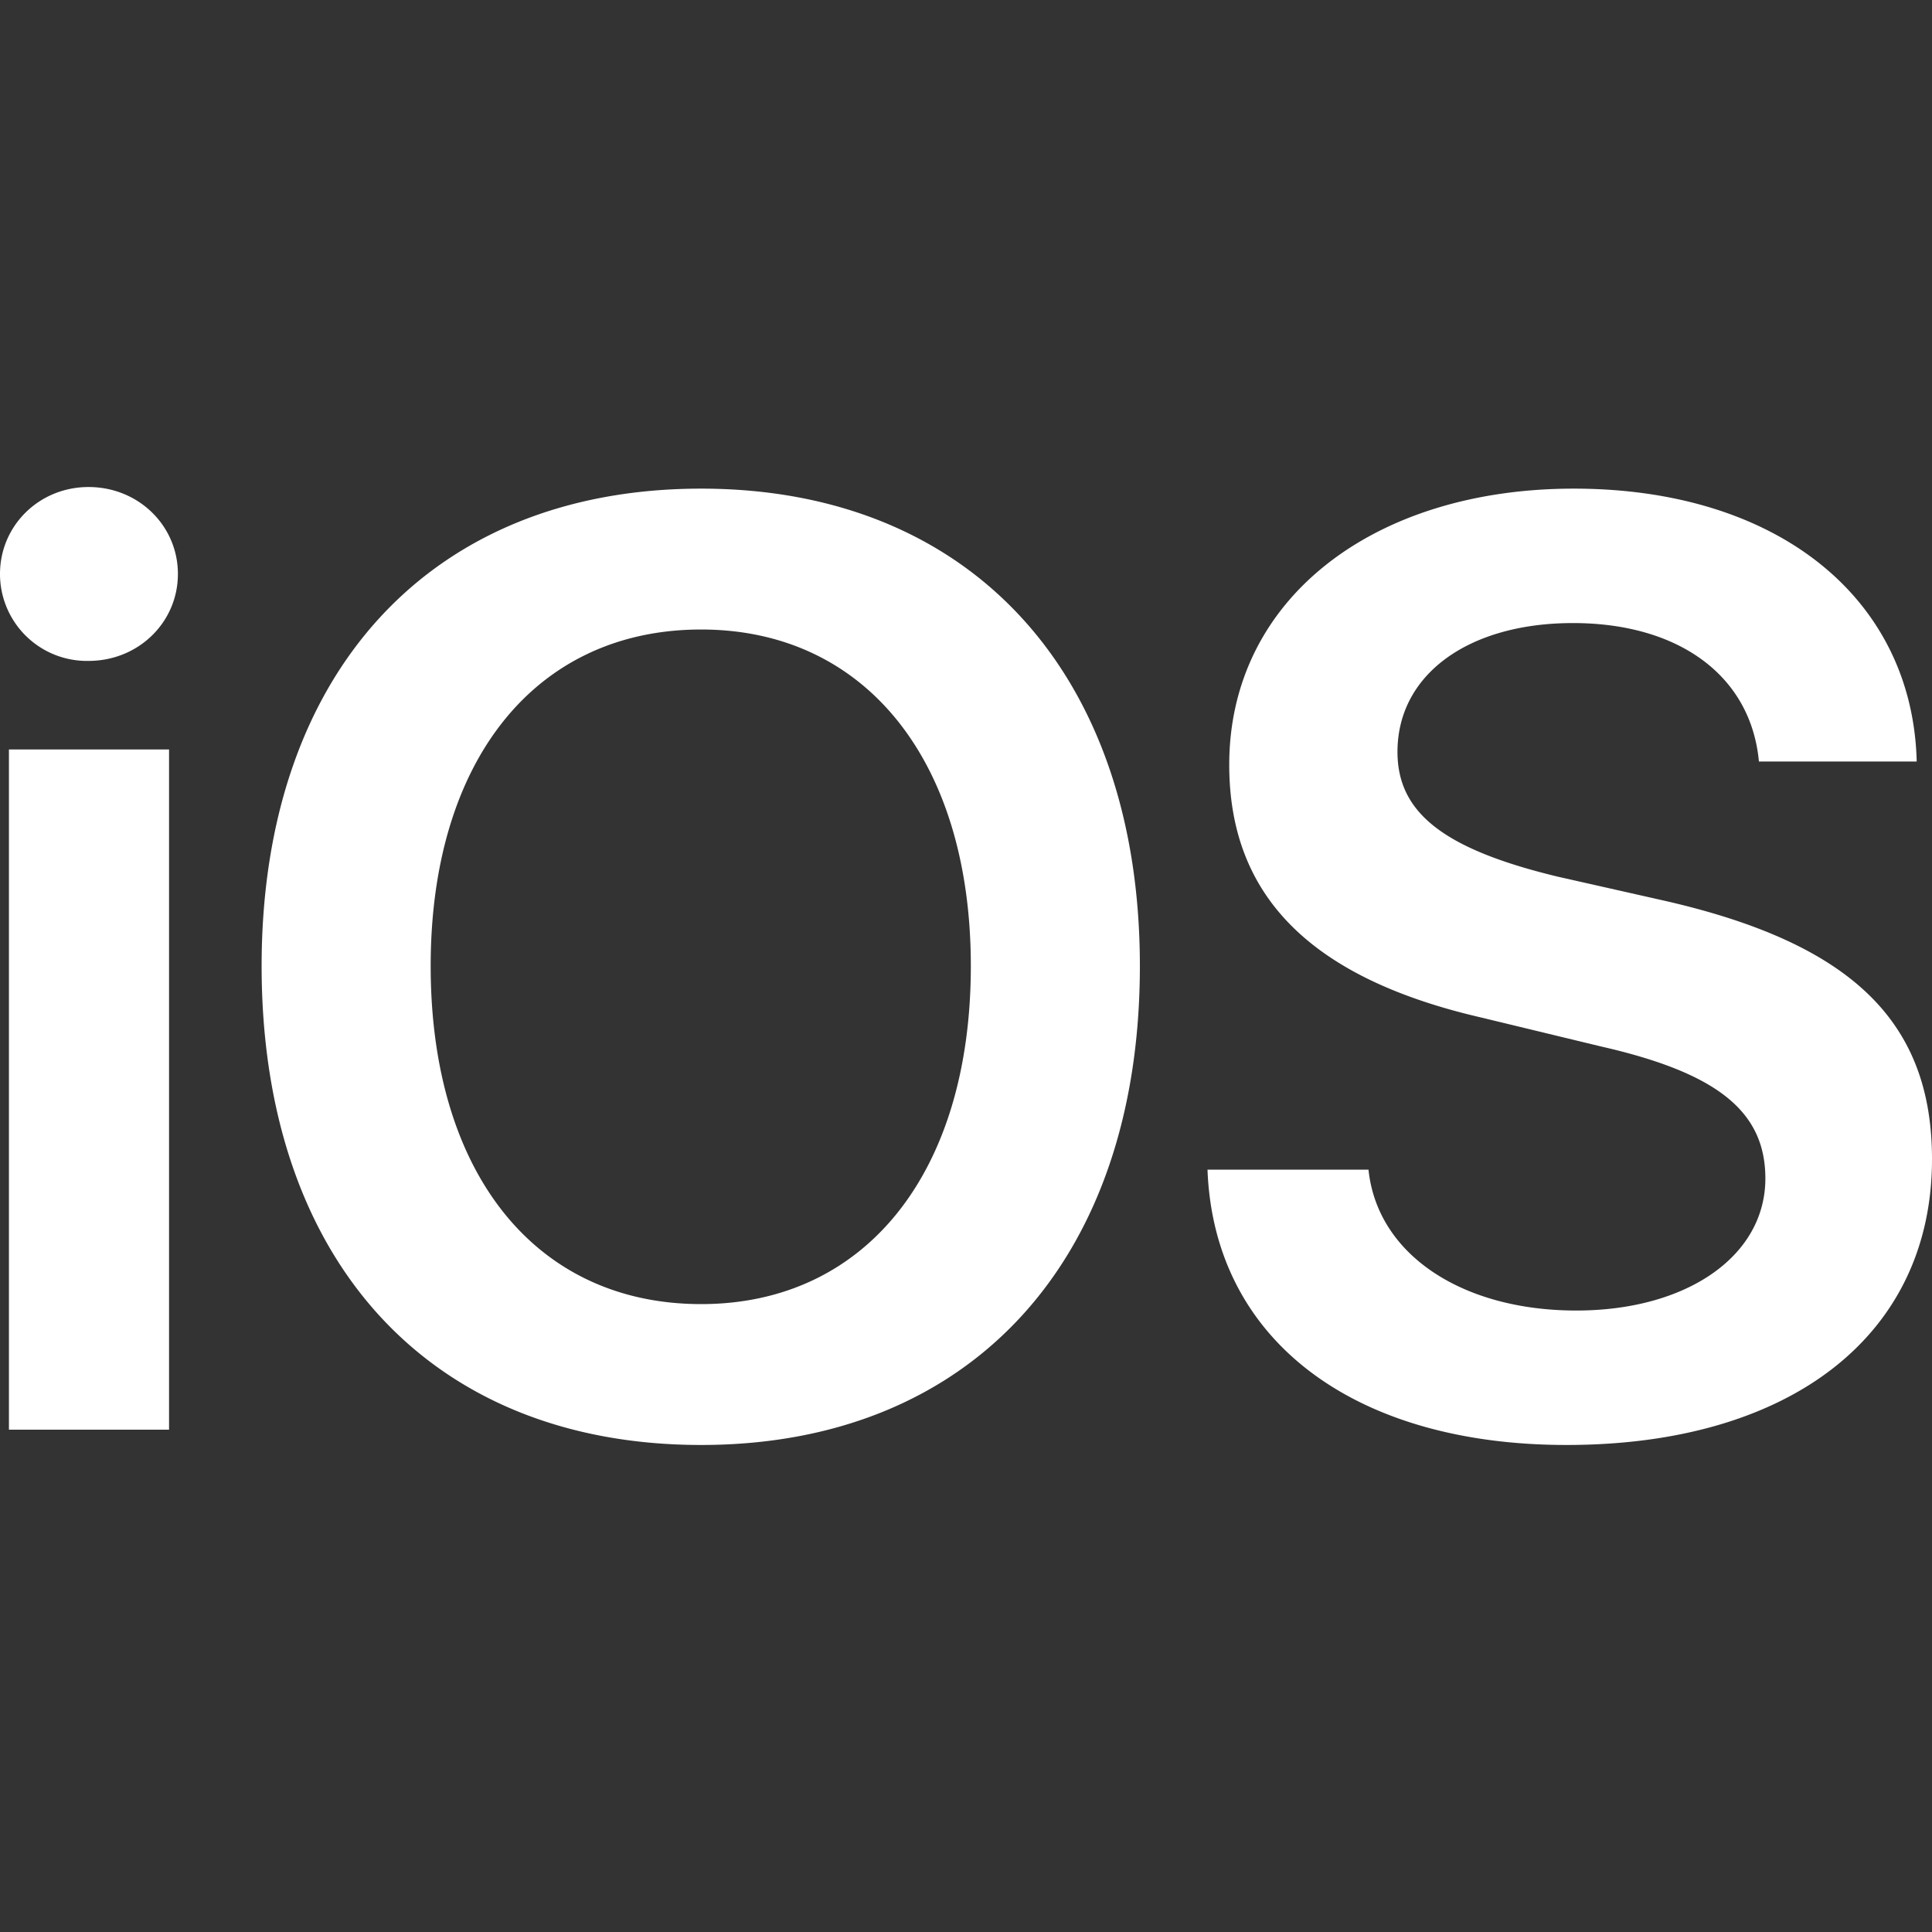
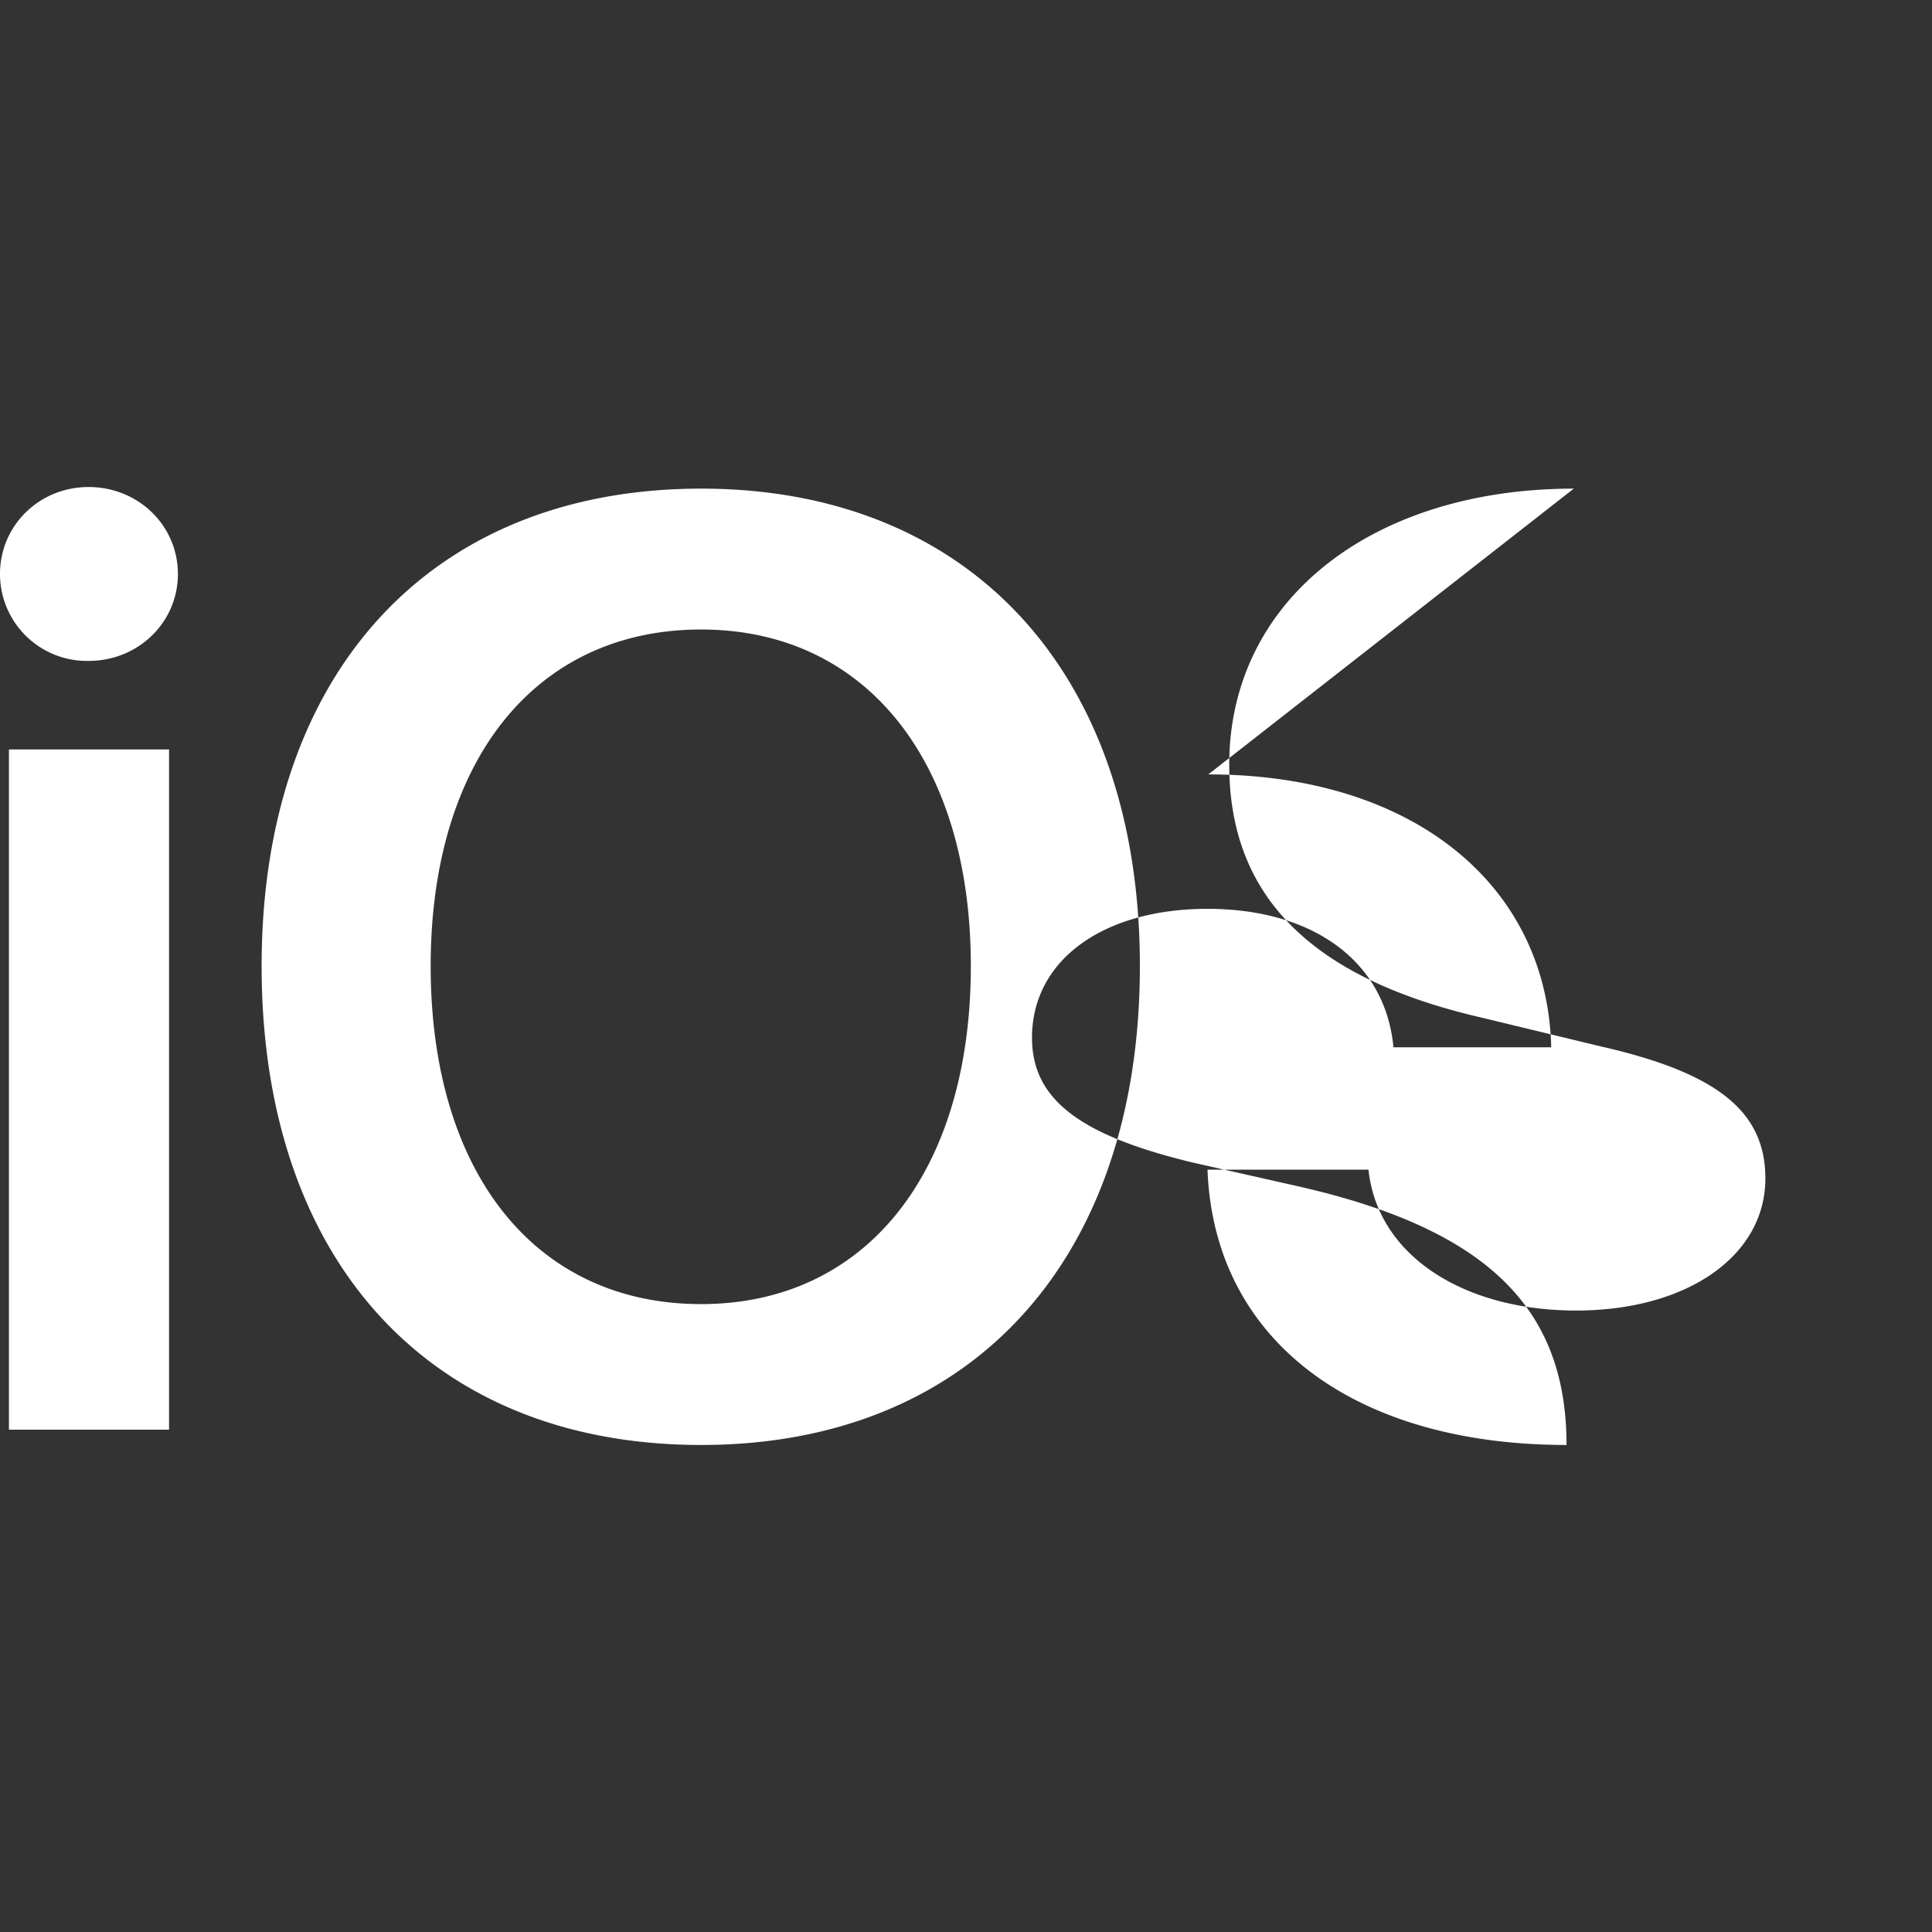
<svg xmlns="http://www.w3.org/2000/svg" width="1em" height="1em" viewBox="0 0 24 24">
  <rect x="0" y="0" width="24" height="24" fill="#333333" stroke="none" />
-   <path fill="white" d="M1.1 6.05c-.614 0-1.1.48-1.1 1.08a1.08 1.08 0 0 0 1.1 1.08c.62 0 1.11-.48 1.11-1.08S1.72 6.05 1.1 6.05m7.61.02c-3.36 0-5.46 2.29-5.46 5.93c0 3.67 2.1 5.95 5.46 5.95c3.34 0 5.45-2.28 5.45-5.95c0-3.64-2.11-5.93-5.45-5.93m10.84 0c-2.5 0-4.28 1.38-4.28 3.43c0 1.63 1.01 2.65 3.13 3.14l1.49.36c1.45.33 2.04.81 2.04 1.64c0 .96-.97 1.64-2.35 1.64c-1.41 0-2.47-.69-2.58-1.75h-2c.08 2.12 1.82 3.42 4.46 3.42c2.79 0 4.54-1.37 4.54-3.55c0-1.71-1-2.68-3.32-3.21l-1.33-.3c-1.41-.34-1.99-.79-1.99-1.55c0-.96.88-1.6 2.18-1.6c1.31 0 2.21.65 2.31 1.72h1.96c-.05-2.02-1.72-3.39-4.26-3.39M8.71 7.82c2.04 0 3.35 1.63 3.35 4.18c0 2.57-1.31 4.2-3.35 4.2c-2.06 0-3.36-1.63-3.36-4.2c0-2.55 1.3-4.18 3.36-4.18M.111 9.31v8.45H2.1V9.31z" />
+   <path fill="white" d="M1.1 6.05c-.614 0-1.1.48-1.1 1.08a1.08 1.08 0 0 0 1.1 1.08c.62 0 1.11-.48 1.11-1.08S1.72 6.05 1.1 6.05m7.61.02c-3.36 0-5.46 2.29-5.46 5.93c0 3.67 2.1 5.95 5.46 5.95c3.34 0 5.45-2.28 5.45-5.95c0-3.64-2.11-5.93-5.45-5.93m10.84 0c-2.5 0-4.28 1.38-4.28 3.43c0 1.63 1.01 2.65 3.13 3.14l1.49.36c1.45.33 2.04.81 2.04 1.64c0 .96-.97 1.64-2.35 1.64c-1.41 0-2.47-.69-2.58-1.75h-2c.08 2.12 1.82 3.42 4.46 3.42c0-1.71-1-2.68-3.32-3.21l-1.33-.3c-1.41-.34-1.99-.79-1.99-1.55c0-.96.88-1.6 2.18-1.6c1.31 0 2.21.65 2.31 1.72h1.96c-.05-2.02-1.72-3.39-4.26-3.39M8.71 7.82c2.04 0 3.35 1.63 3.35 4.18c0 2.57-1.31 4.2-3.35 4.2c-2.06 0-3.36-1.63-3.36-4.2c0-2.55 1.3-4.18 3.36-4.18M.111 9.31v8.45H2.1V9.31z" />
</svg>